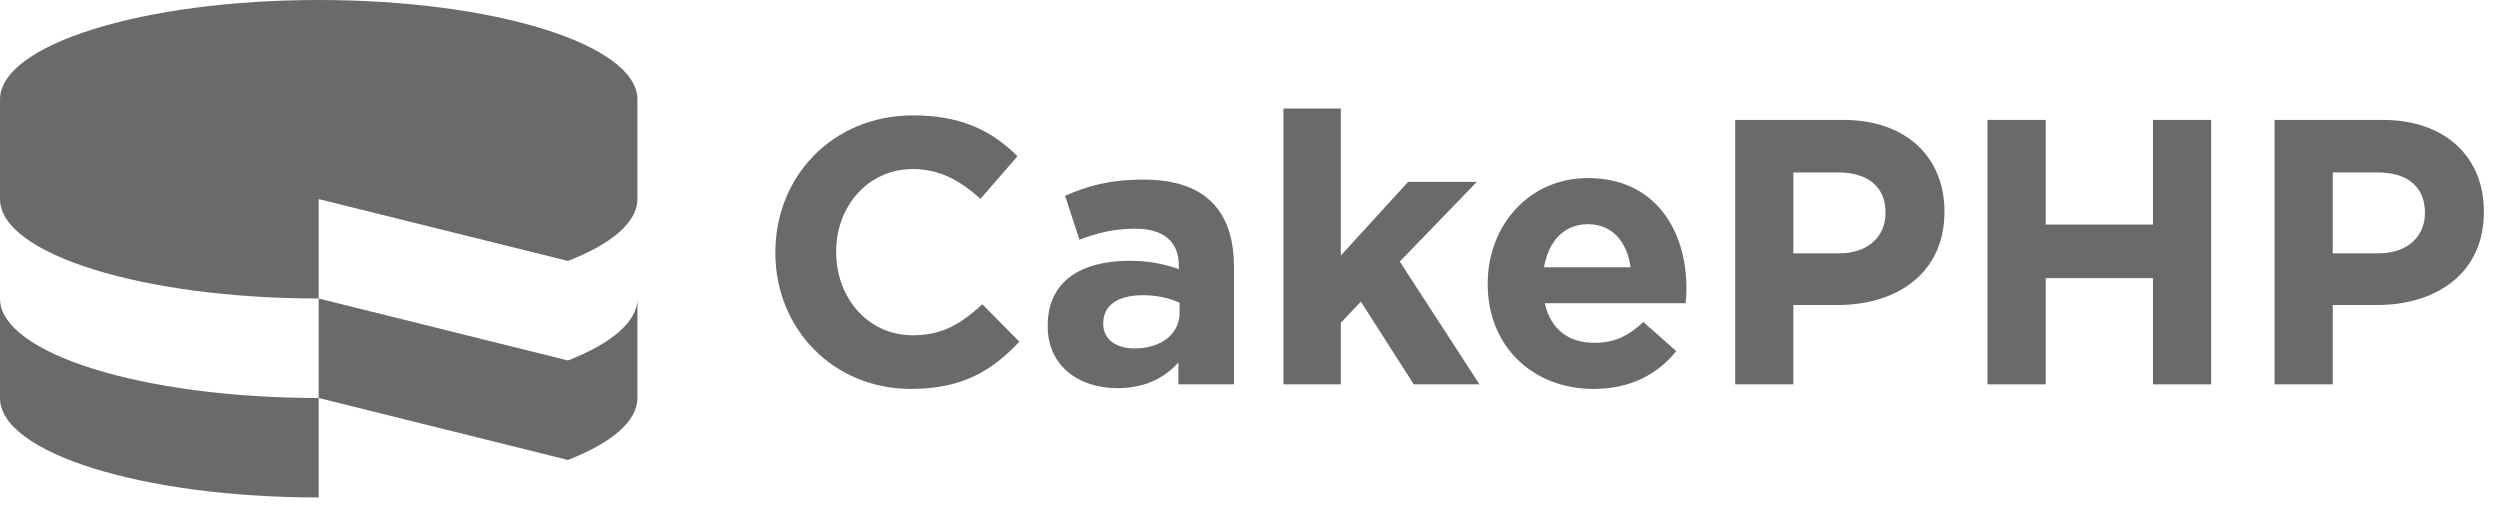
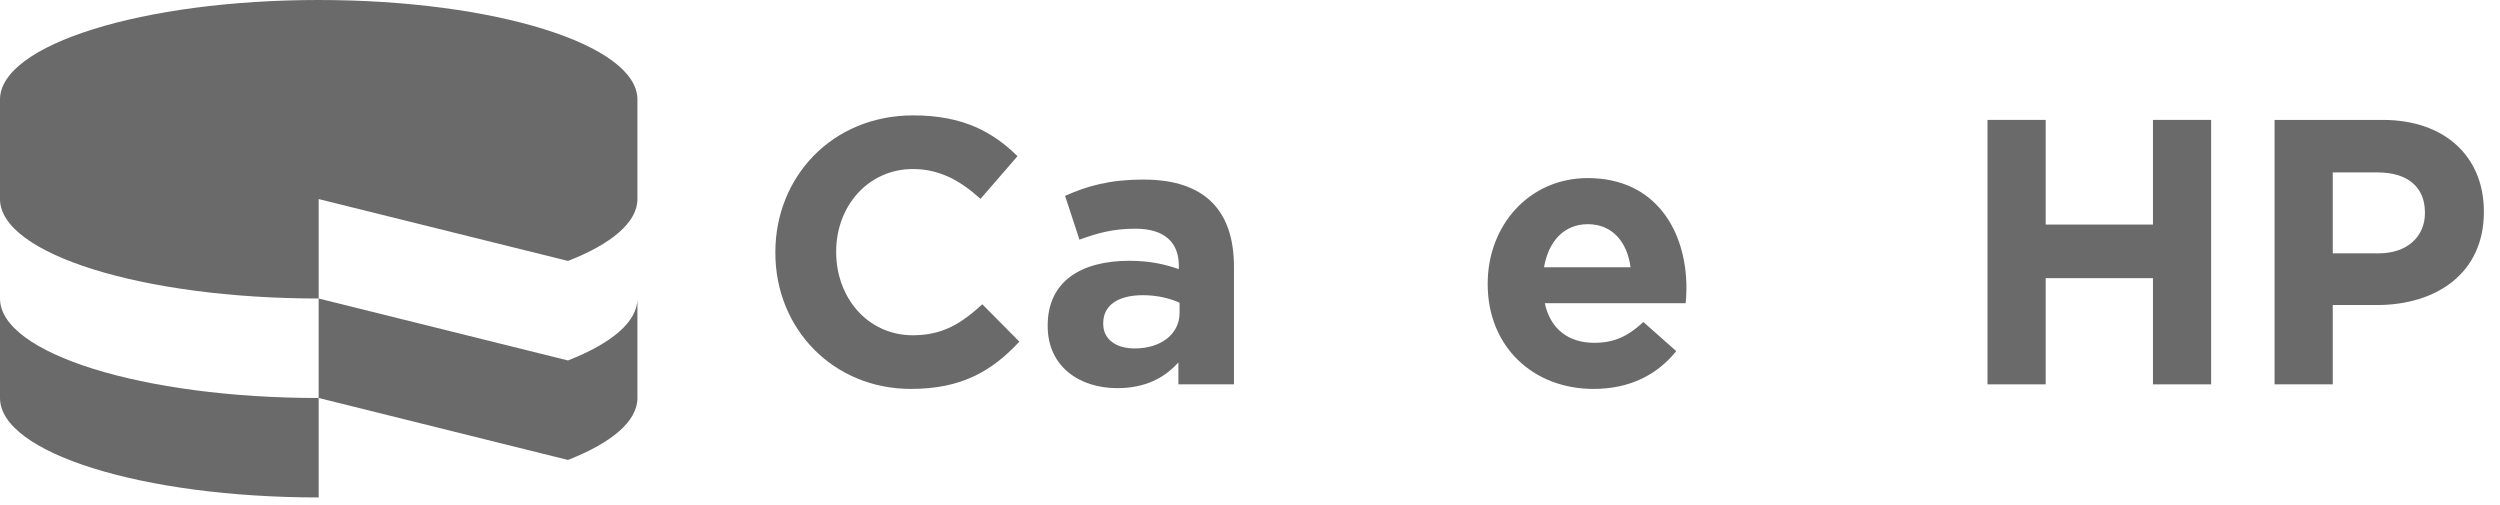
<svg xmlns="http://www.w3.org/2000/svg" width="104" height="21" viewBox="0 0 104 21" fill="none">
  <g clip-path="url(#clip0_503_144)">
    <path d="M13.257 8.281L23.628 10.855C25.433 10.151 26.517 9.253 26.517 8.281V4.139C26.517 1.856 20.579 -6.10352e-05 13.257 -6.10352e-05C5.935 -6.10352e-05 0 1.856 0 4.139V8.281C0 10.564 5.935 12.418 13.257 12.418V8.281Z" fill="#6A6A6A" />
    <path d="M23.627 14.995L13.256 12.418V16.556L23.627 19.134C25.433 18.426 26.517 17.532 26.517 16.556V12.418C26.518 13.393 25.433 14.288 23.627 14.995Z" fill="#6A6A6A" />
    <path d="M0 12.418V16.557C0 18.842 5.935 20.694 13.257 20.694V16.557C5.935 16.557 0 14.703 0 12.418Z" fill="#6A6A6A" />
    <path d="M37.897 16.179C34.659 16.179 32.255 13.679 32.255 10.52V10.49C32.255 7.363 34.612 4.8 37.99 4.8C40.064 4.8 41.307 5.493 42.328 6.497L40.788 8.273C39.939 7.503 39.075 7.032 37.975 7.032C36.12 7.032 34.785 8.572 34.785 10.457V10.49C34.785 12.375 36.089 13.947 37.975 13.947C39.232 13.947 40.001 13.444 40.865 12.658L42.405 14.213C41.276 15.424 40.018 16.179 37.897 16.179Z" fill="#6A6A6A" />
    <path d="M49.07 12.595C48.662 12.404 48.126 12.28 47.546 12.28C46.524 12.28 45.894 12.689 45.894 13.444V13.475C45.894 14.118 46.429 14.495 47.199 14.495C48.314 14.495 49.07 13.885 49.07 13.018V12.595ZM49.021 15.989V15.078C48.441 15.722 47.64 16.147 46.475 16.147C44.889 16.147 43.584 15.235 43.584 13.569V13.537C43.584 11.697 44.983 10.849 46.978 10.849C47.828 10.849 48.441 10.99 49.039 11.194V11.054C49.039 10.065 48.425 9.514 47.23 9.514C46.319 9.514 45.675 9.688 44.905 9.97L44.307 8.147C45.235 7.737 46.147 7.471 47.576 7.471C50.185 7.471 51.333 8.822 51.333 11.103V15.989H49.021Z" fill="#6A6A6A" />
-     <path d="M58.813 15.989L56.612 12.548L55.778 13.428V15.989H53.391V4.516H55.778V10.632L58.577 7.566H61.436L58.231 10.881L61.546 15.989H58.813Z" fill="#6A6A6A" />
    <path d="M66.054 9.326C65.064 9.326 64.419 10.034 64.231 11.117H67.831C67.688 10.048 67.06 9.326 66.054 9.326ZM70.124 12.612H64.263C64.498 13.695 65.252 14.261 66.322 14.261C67.124 14.261 67.704 14.008 68.364 13.396L69.733 14.607C68.945 15.582 67.814 16.179 66.29 16.179C63.76 16.179 61.888 14.403 61.888 11.826V11.793C61.888 9.389 63.602 7.408 66.053 7.408C68.866 7.408 70.156 9.593 70.156 11.983V12.014C70.156 12.249 70.14 12.391 70.124 12.612Z" fill="#6A6A6A" />
-     <path d="M78.437 8.838C78.437 7.755 77.684 7.174 76.472 7.174H74.603V10.538H76.52C77.73 10.538 78.437 9.813 78.437 8.872V8.838ZM76.441 12.689H74.604V15.989H72.183V4.988H76.678C79.302 4.988 80.889 6.544 80.889 8.793V8.823C80.888 11.369 78.908 12.689 76.441 12.689Z" fill="#6A6A6A" />
    <path d="M89.563 15.989V11.571H85.1V15.989H82.68V4.988H85.1V9.342H89.563V4.988H91.983V15.989H89.563Z" fill="#6A6A6A" />
    <path d="M100.877 8.838C100.877 7.755 100.123 7.173 98.913 7.173H97.043V10.538H98.959C100.17 10.538 100.877 9.813 100.877 8.872V8.838ZM98.883 12.689H97.043V15.989H94.622V4.988H99.117C101.74 4.988 103.329 6.544 103.329 8.793V8.823C103.33 11.369 101.35 12.689 98.883 12.689Z" fill="#6A6A6A" />
  </g>
  <defs>
    <clipPath id="clip0_503_144">
      <rect width="104" height="20.968" fill="white" />
    </clipPath>
  </defs>
</svg>